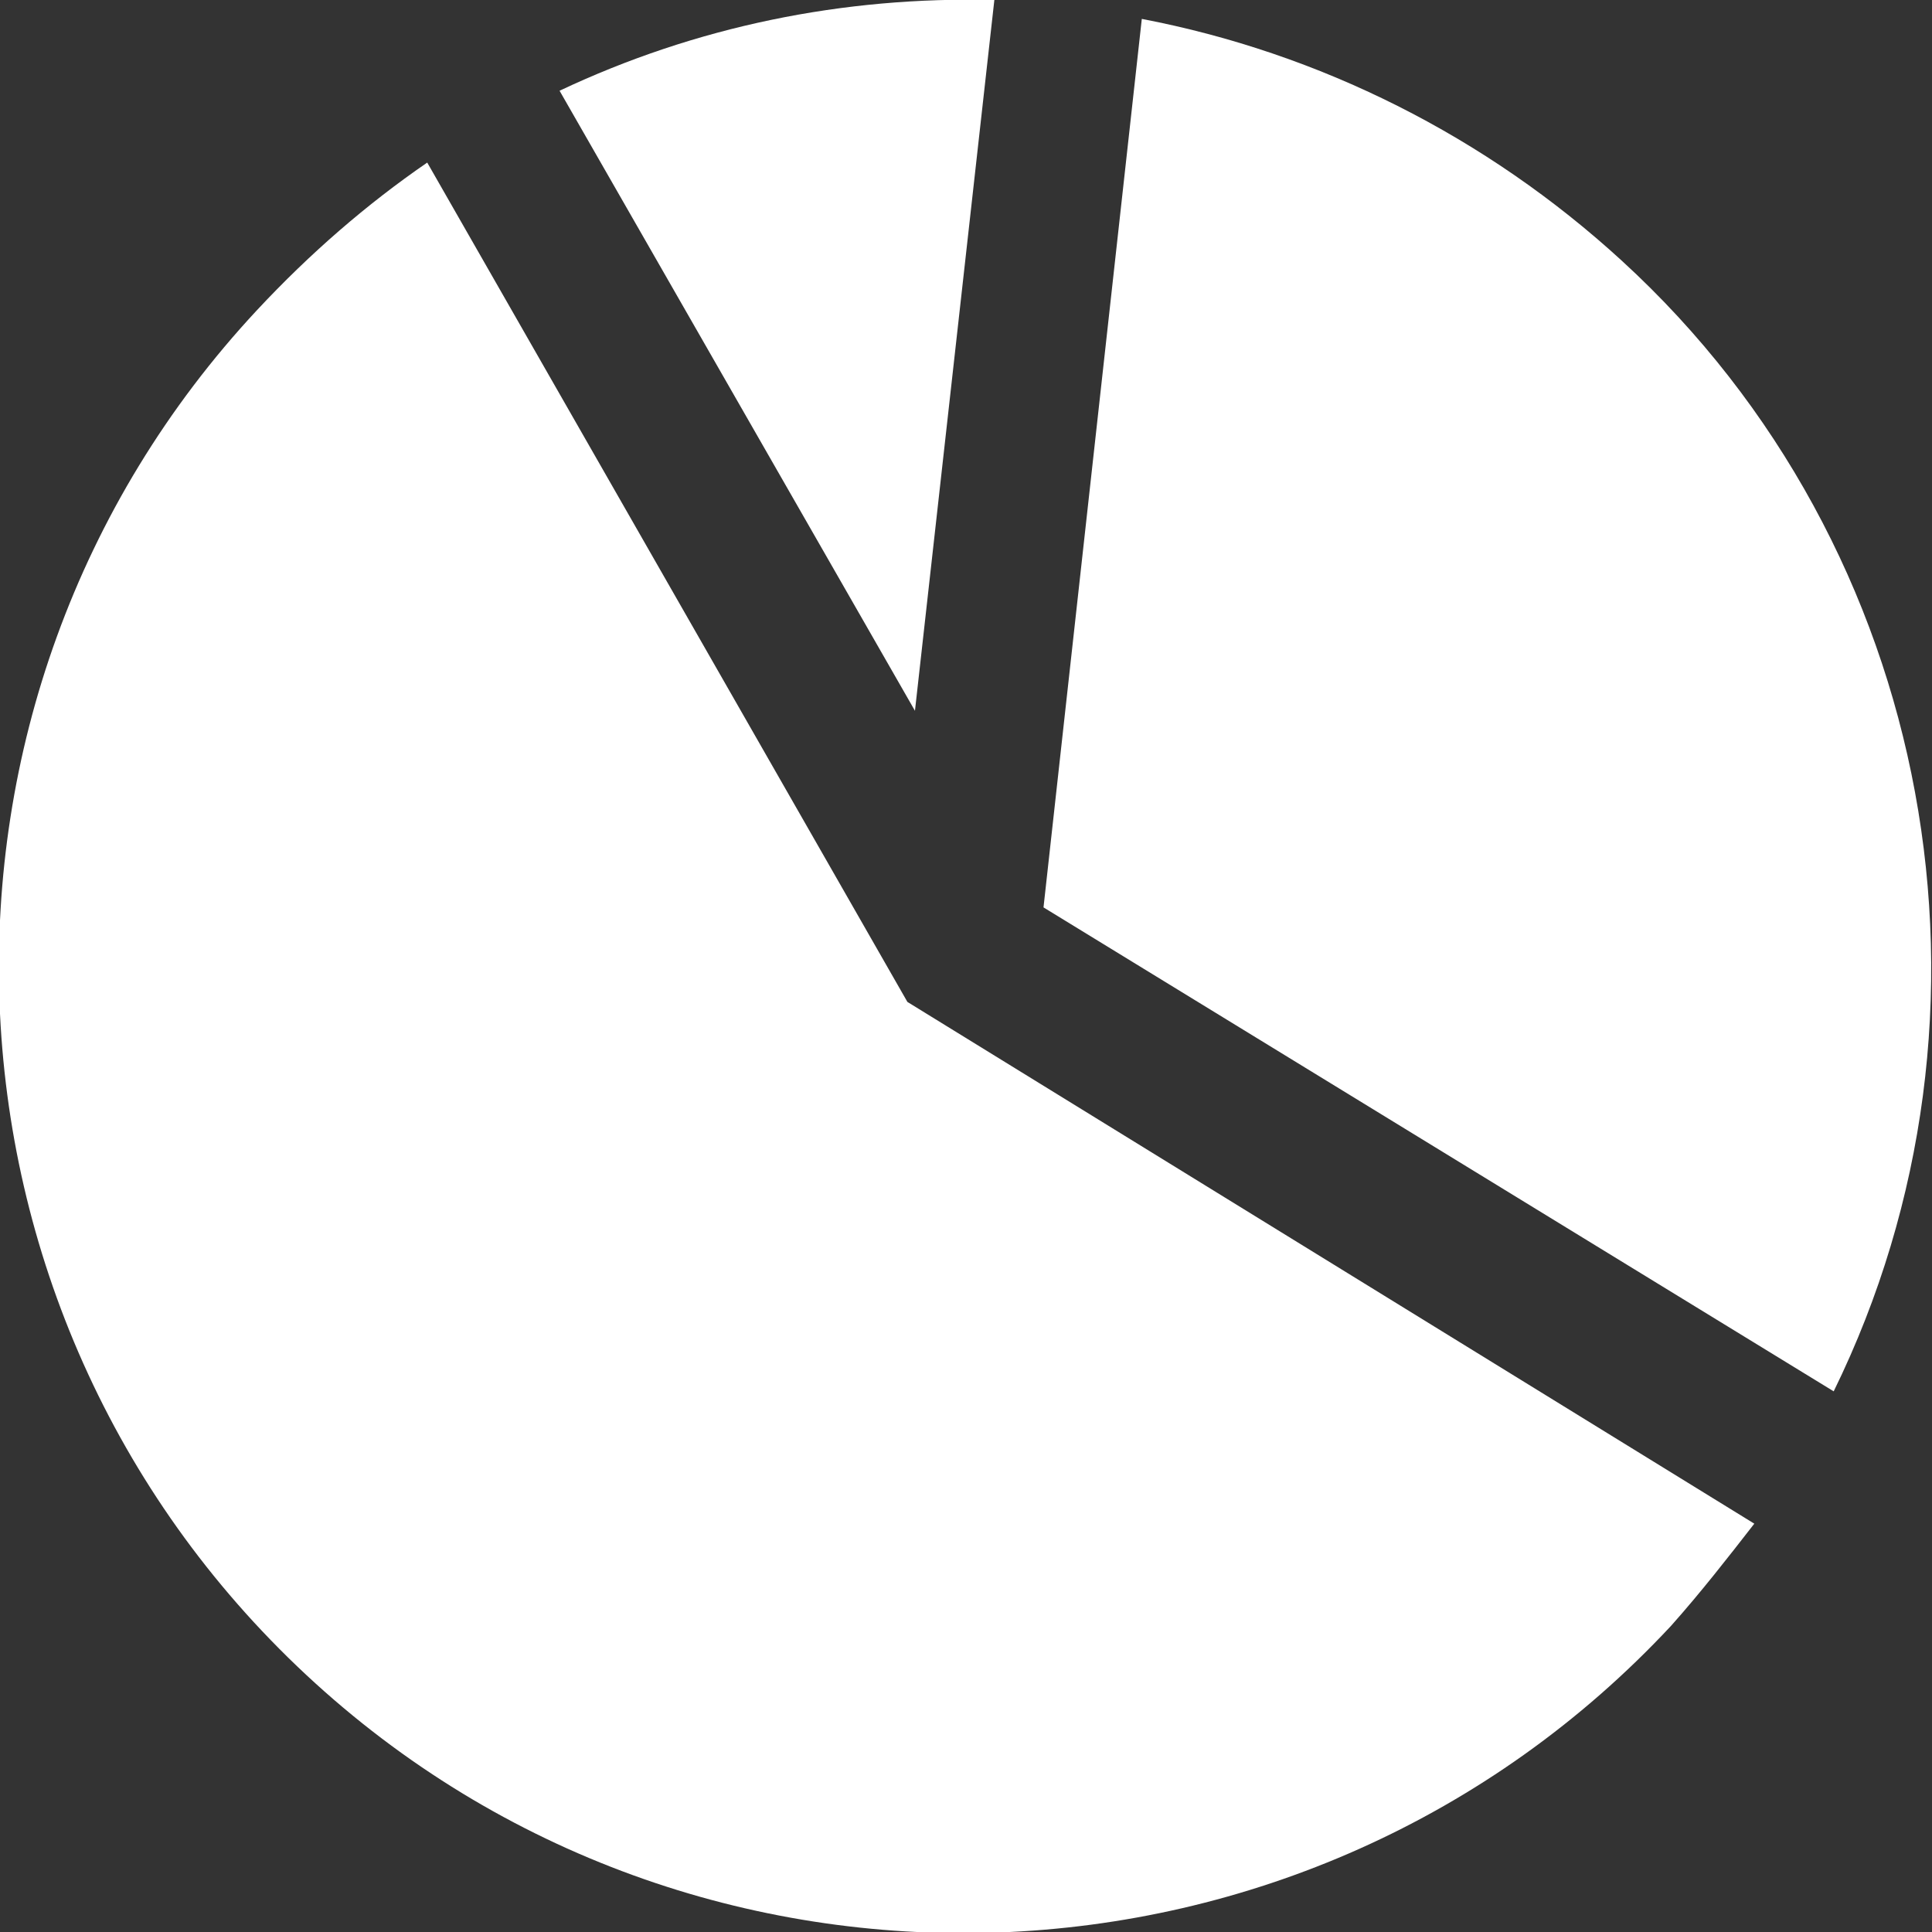
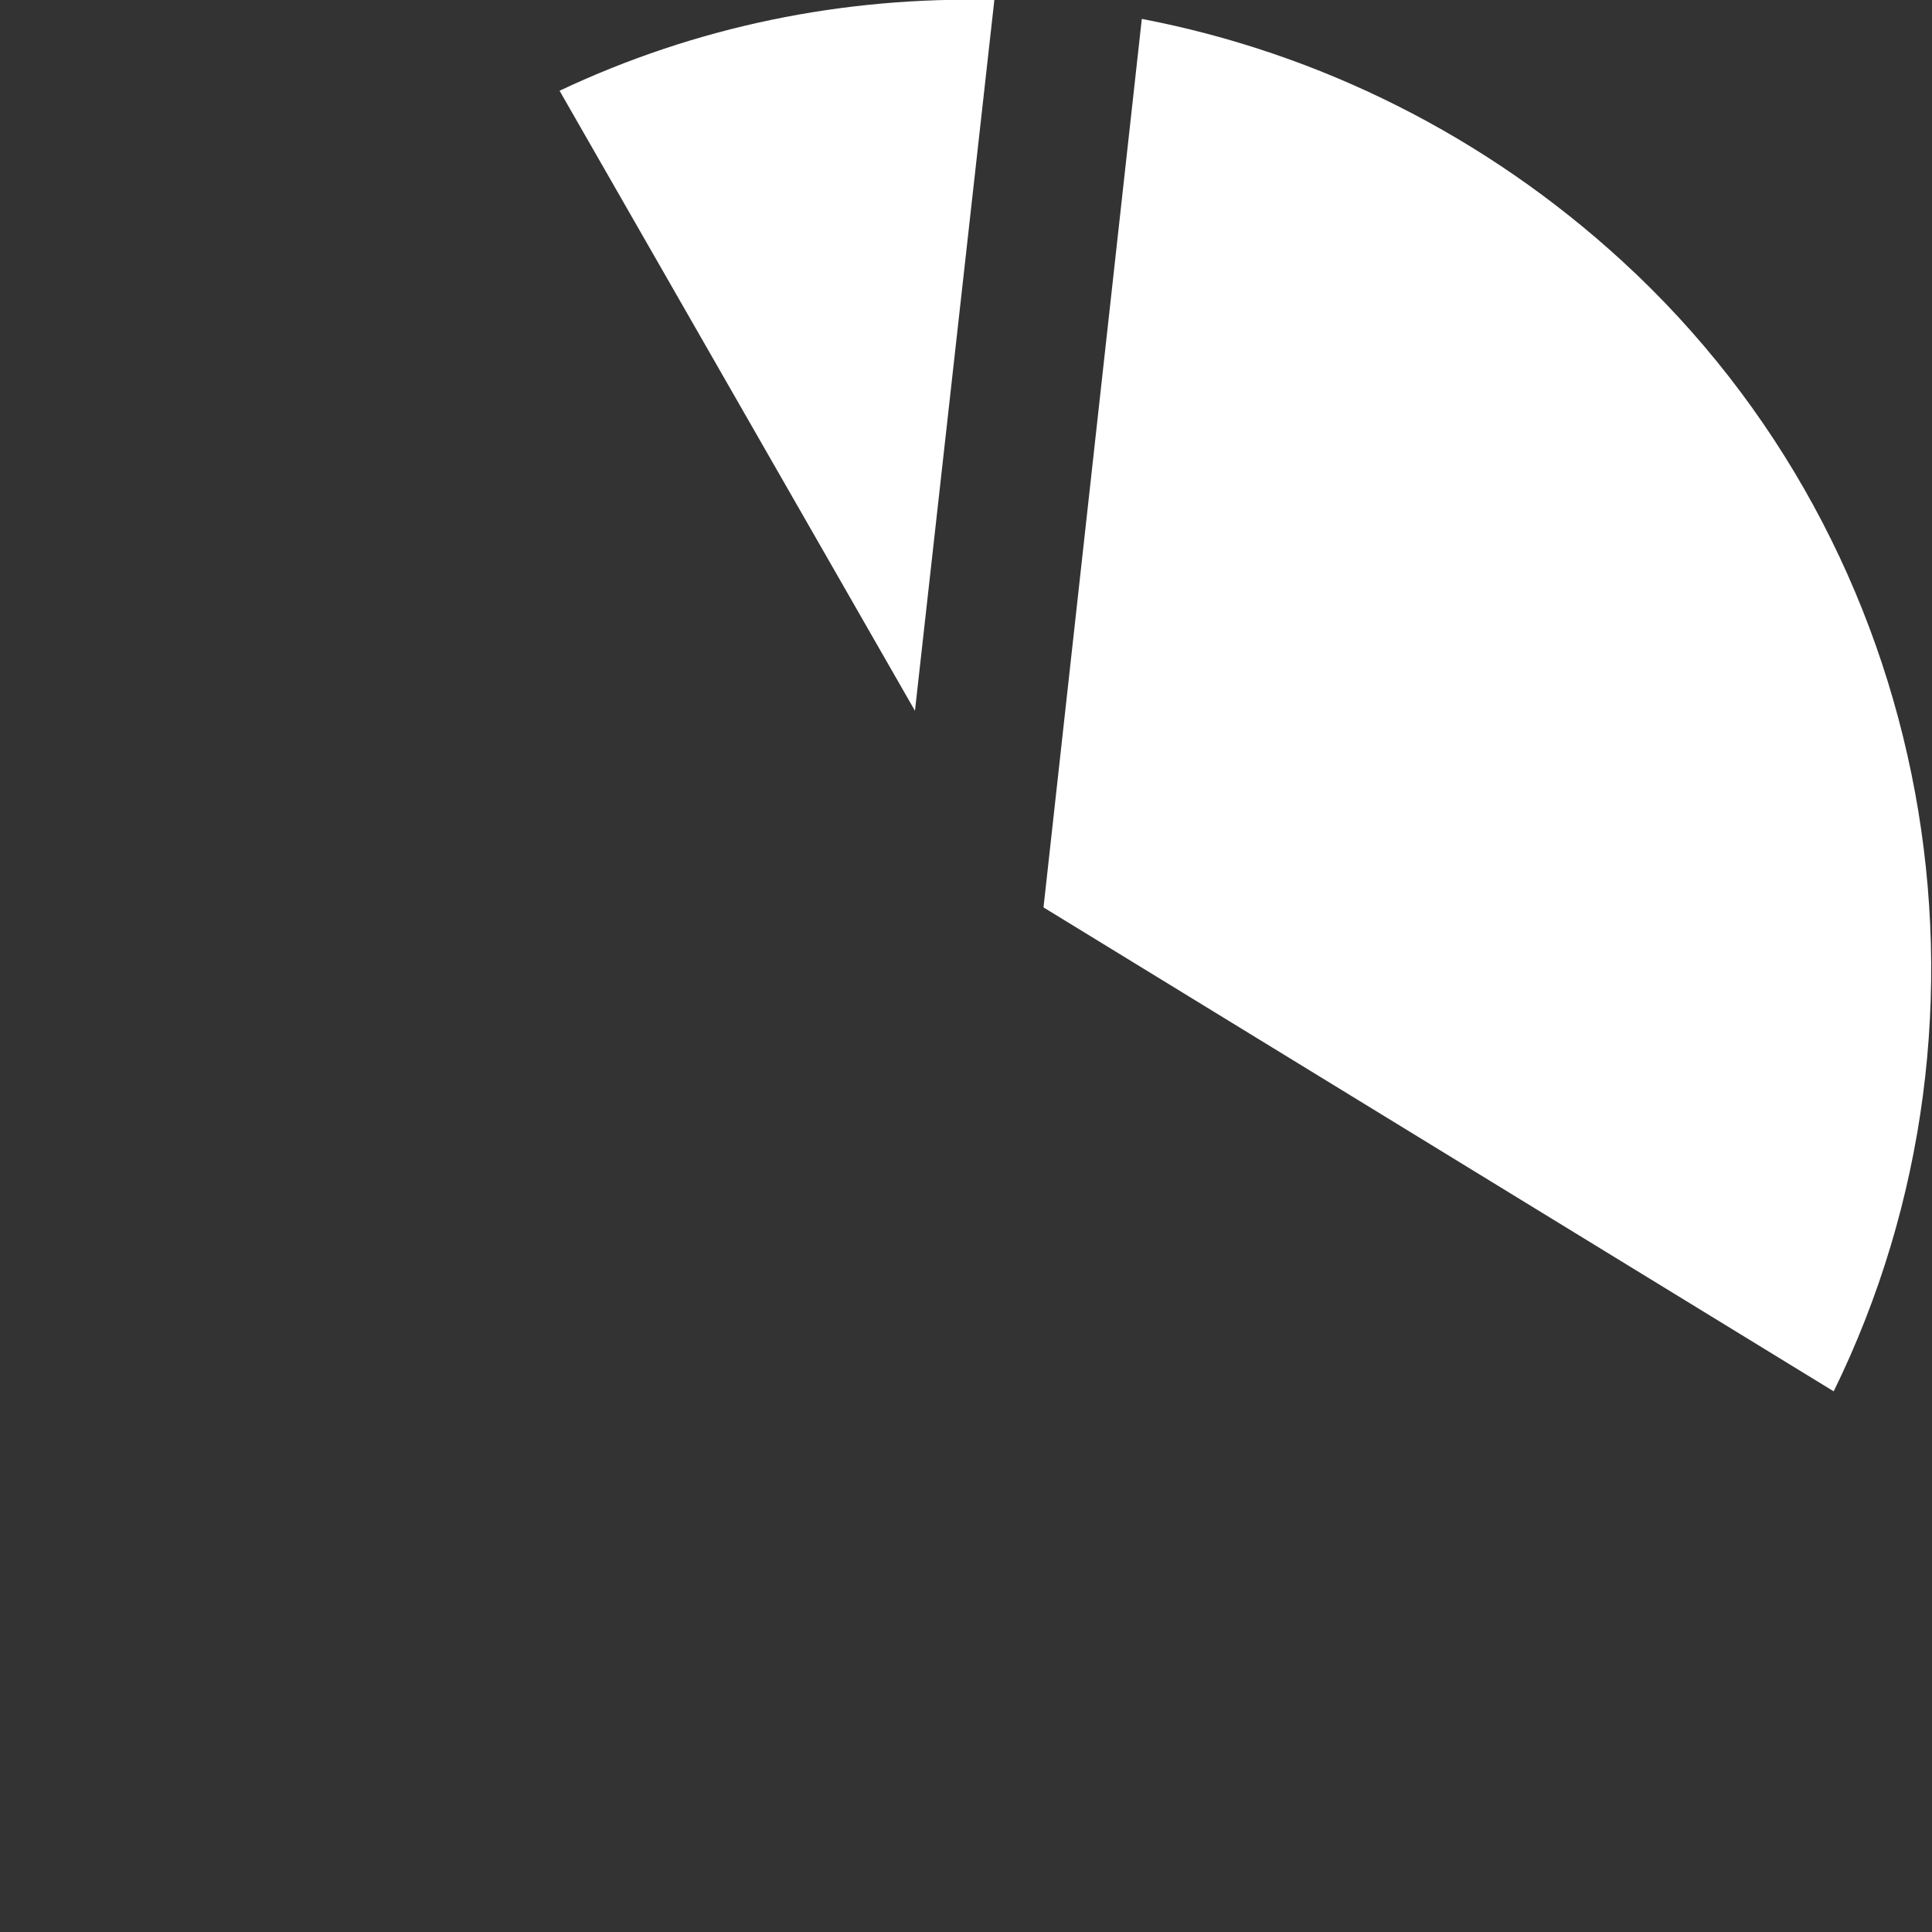
<svg xmlns="http://www.w3.org/2000/svg" version="1.1" id="Calque_1" x="0px" y="0px" viewBox="0 0 51.1 51.1" style="enable-background:new 0 0 51.1 51.1;" xml:space="preserve">
  <rect x="0" y="0" width="51.1" height="51.1" fill="#333333" stroke="none" />
  <style type="text/css">
	.st0{fill:#FFFFFF;}
</style>
  <g>
-     <path class="st0" d="M8.1,44.3c10.3,9.6,26.5,9,36.1-1.3c0.8-0.9,1.5-1.8,2.2-2.7L24,26.5L11.3,4.3C9.7,5.4,8.2,6.7,6.8,8.2   C-2.8,18.5-2.2,34.7,8.1,44.3z" />
    <path class="st0" d="M26.3,0c-4-0.1-7.9,0.7-11.5,2.4l9.4,16.4L26.3,0z" />
    <path class="st0" d="M48.5,36.8c4.9-10,2.7-22.3-5.6-29.9c-3.6-3.3-8-5.5-12.7-6.4L27.6,24L48.5,36.8z" />
  </g>
</svg>